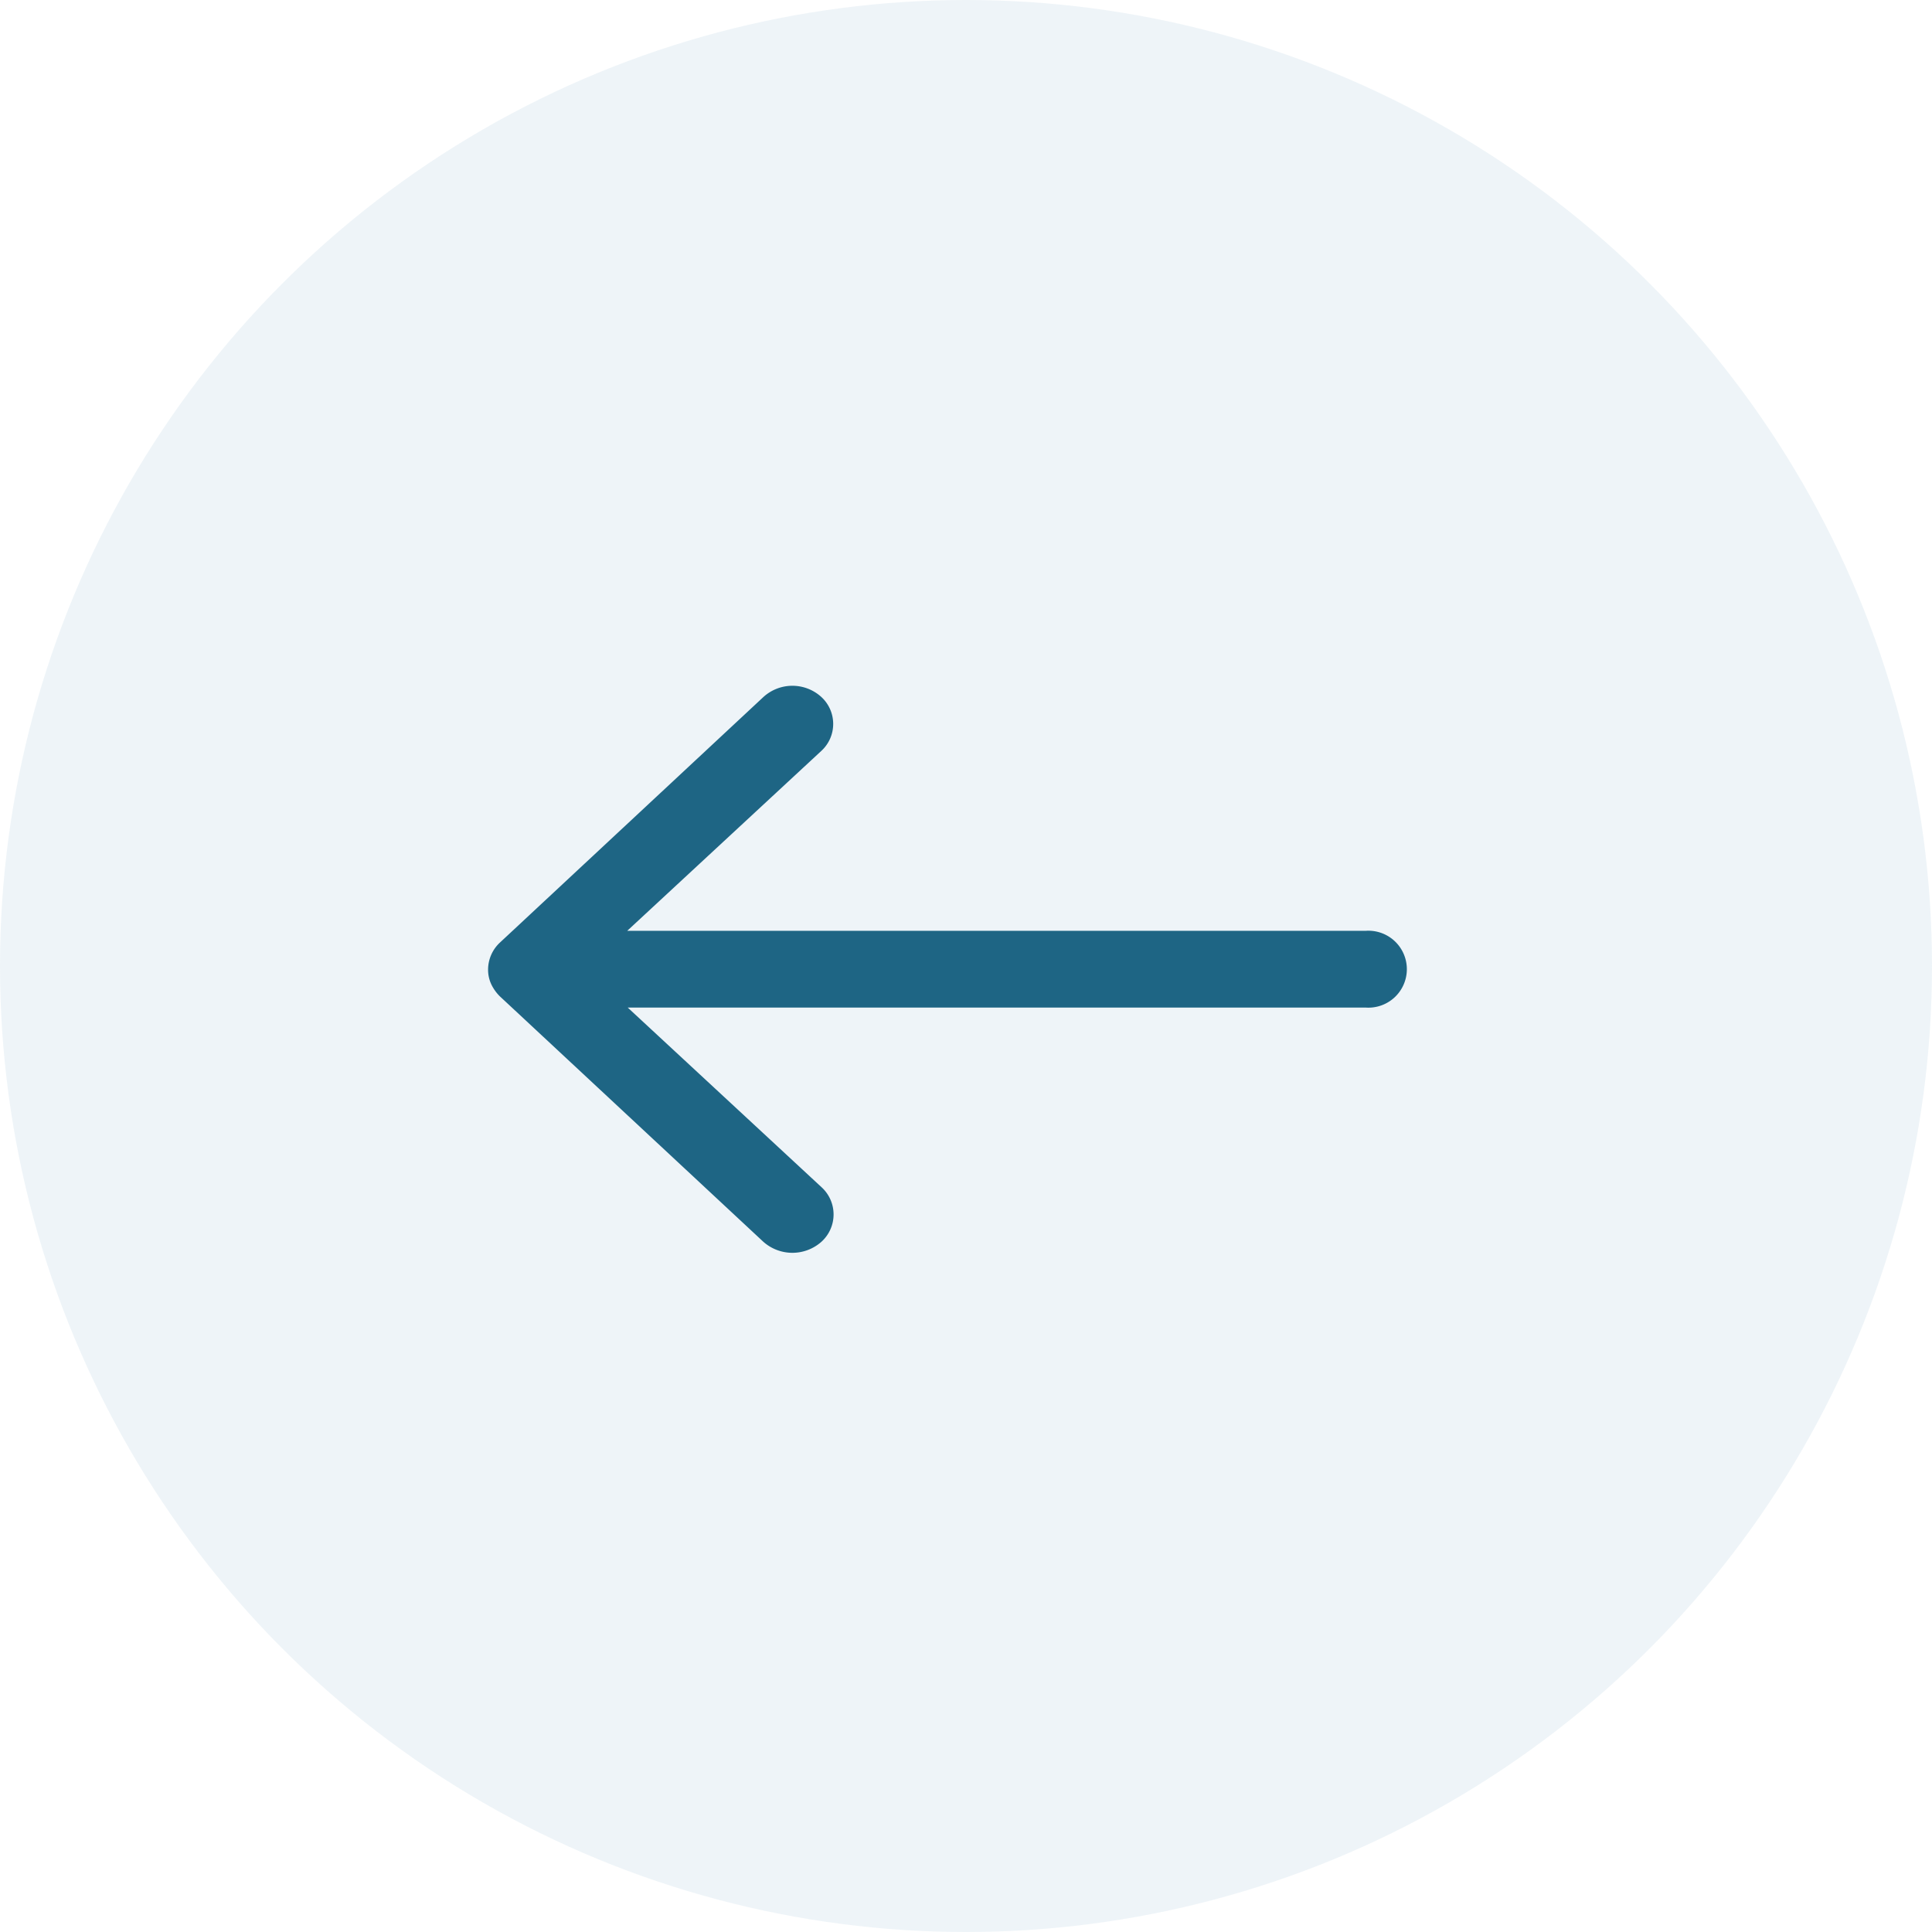
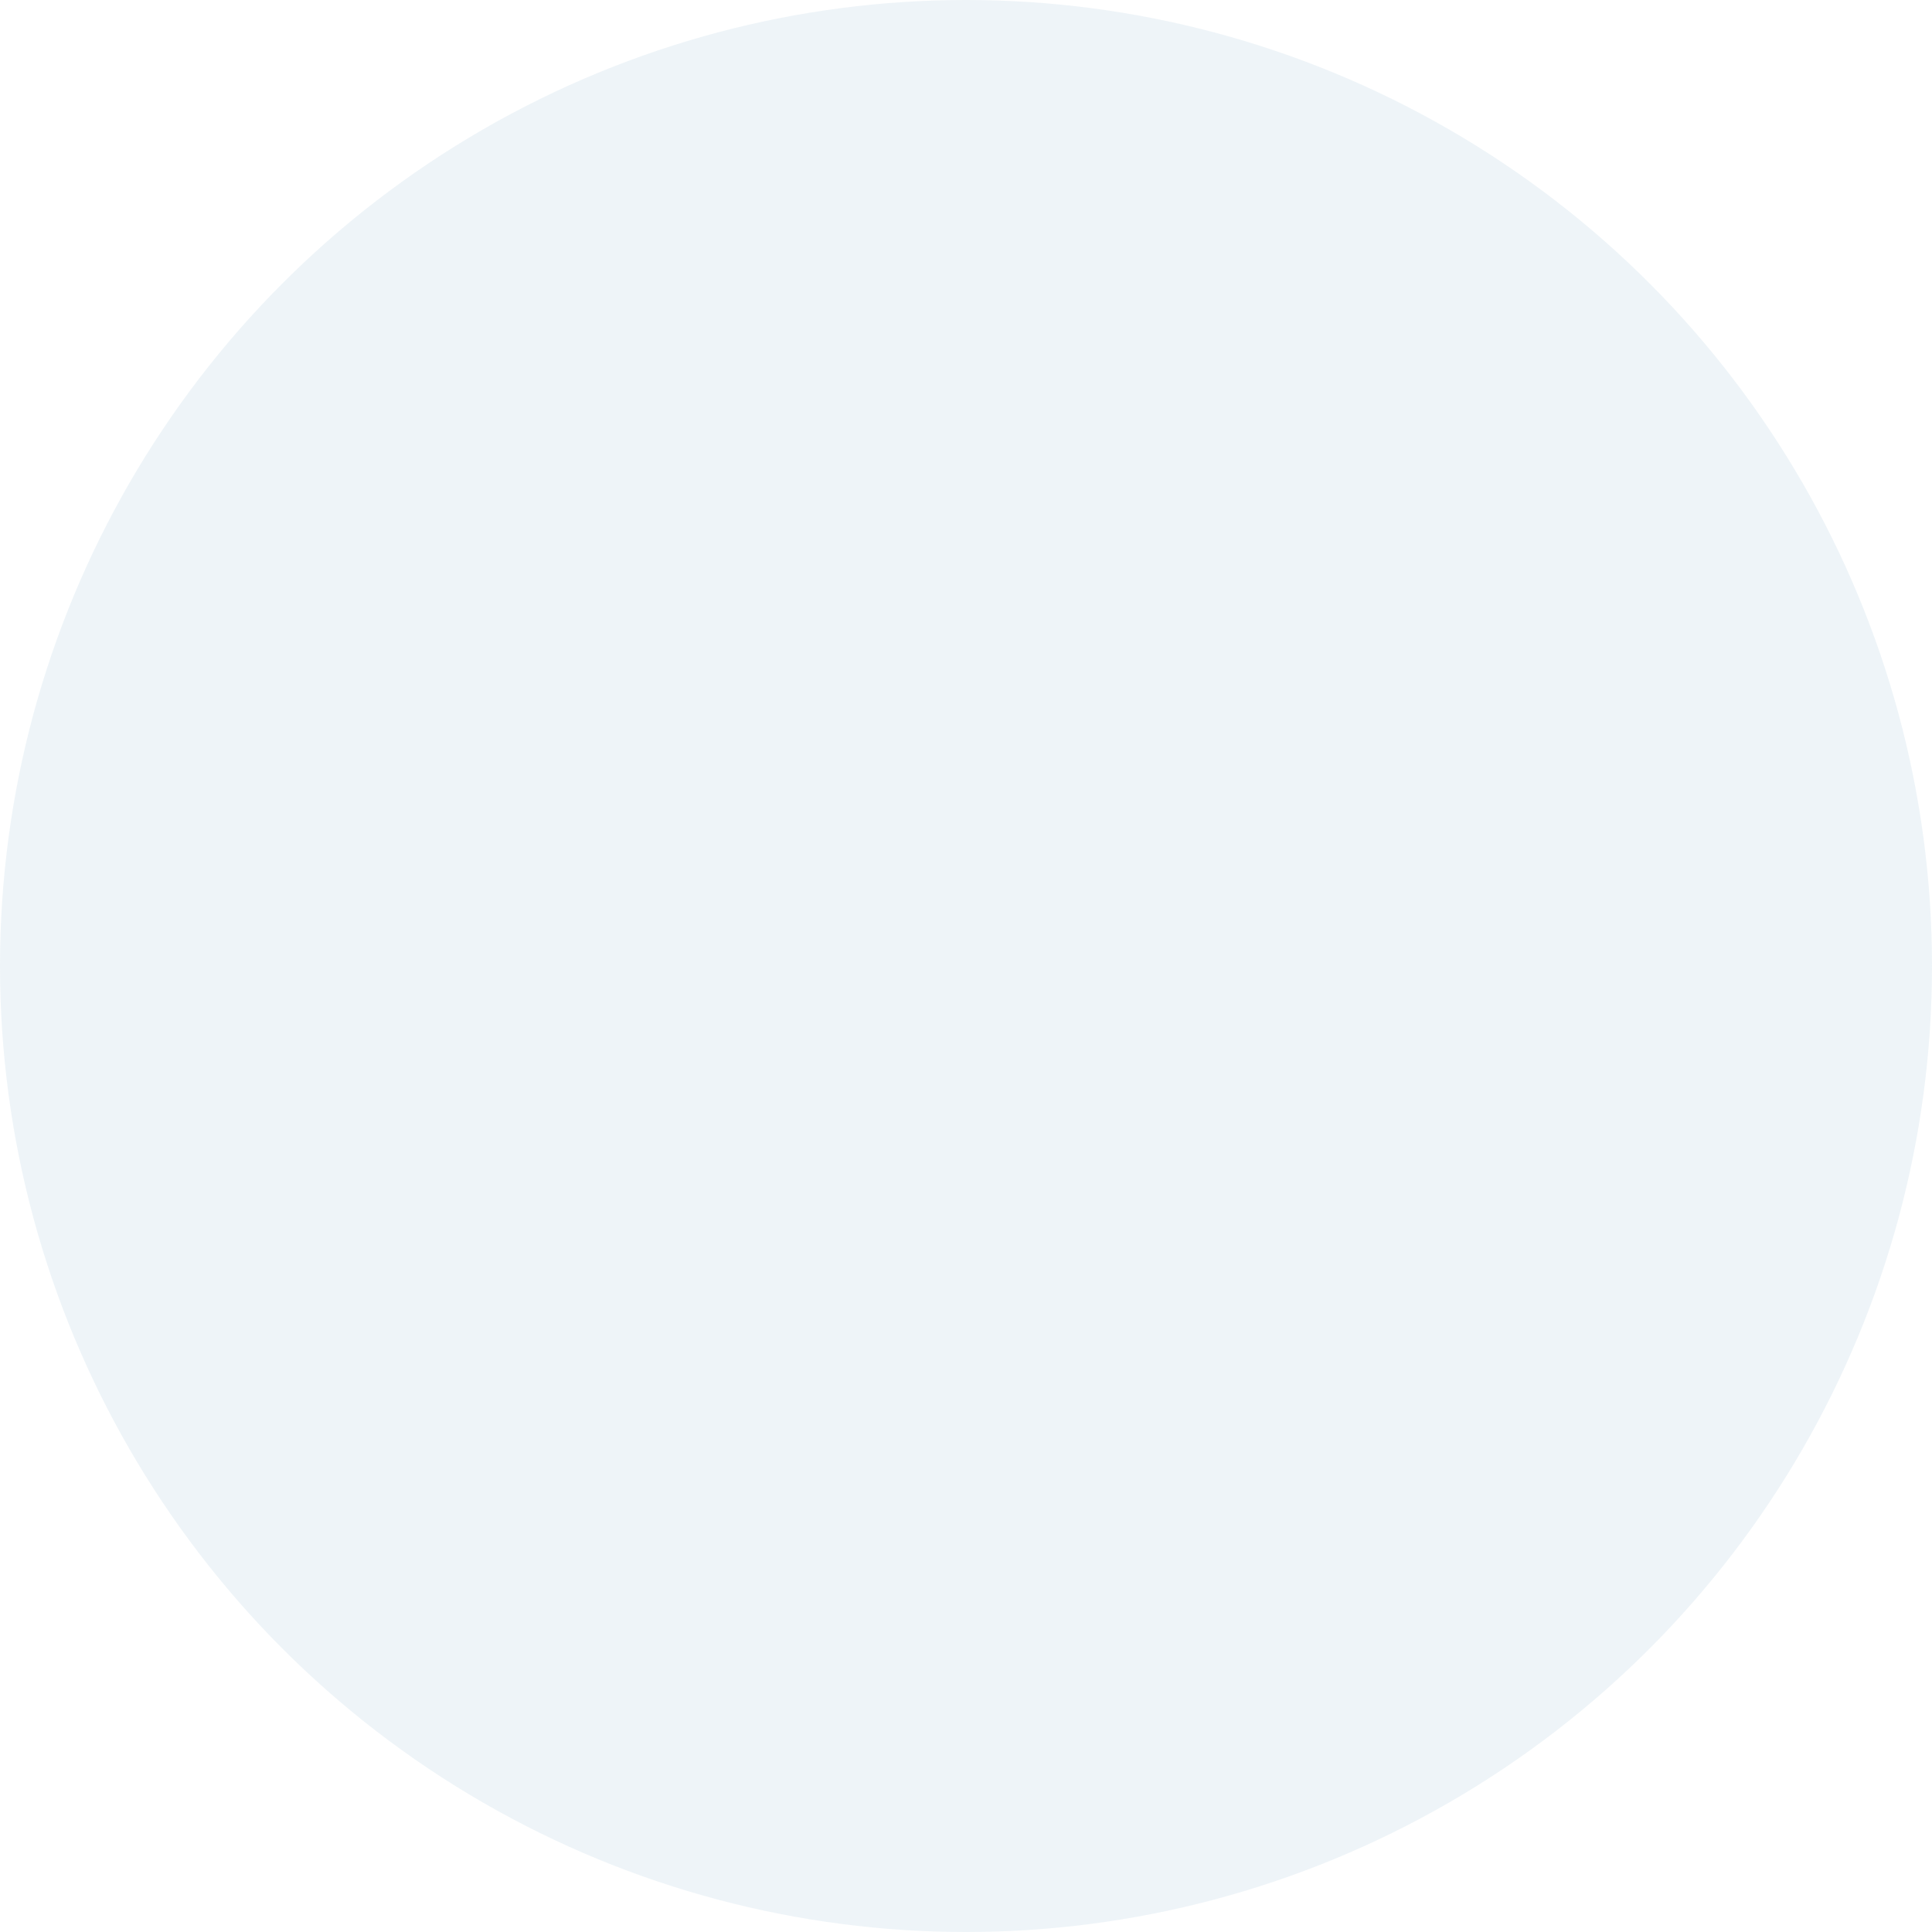
<svg xmlns="http://www.w3.org/2000/svg" width="46" height="46" viewBox="0 0 46 46">
  <g id="Group_11058" data-name="Group 11058" transform="translate(-18 -160)">
    <g id="Group_11057" data-name="Group 11057">
      <circle id="Ellipse_64" data-name="Ellipse 64" cx="23" cy="23" r="23" transform="translate(18 160)" fill="#d8e6f0" opacity="0.423" />
    </g>
-     <path id="Icon_ionic-ios-arrow-round-forward" data-name="Icon ionic-ios-arrow-round-forward" d="M15.8,11.51a.871.871,0,0,1,.008,1.294l-4.62,4.282H28.774a.916.916,0,1,1,0,1.828H11.2l4.62,4.282a.877.877,0,0,1-.008,1.294,1.041,1.041,0,0,1-1.391-.007L8.156,18.647h0a1.024,1.024,0,0,1-.205-.288.816.816,0,0,1-.076-.352.882.882,0,0,1,.281-.64l6.262-5.836A1.024,1.024,0,0,1,15.8,11.51Z" transform="translate(21.746 165.076)" fill="#1e6584" />
  </g>
</svg>